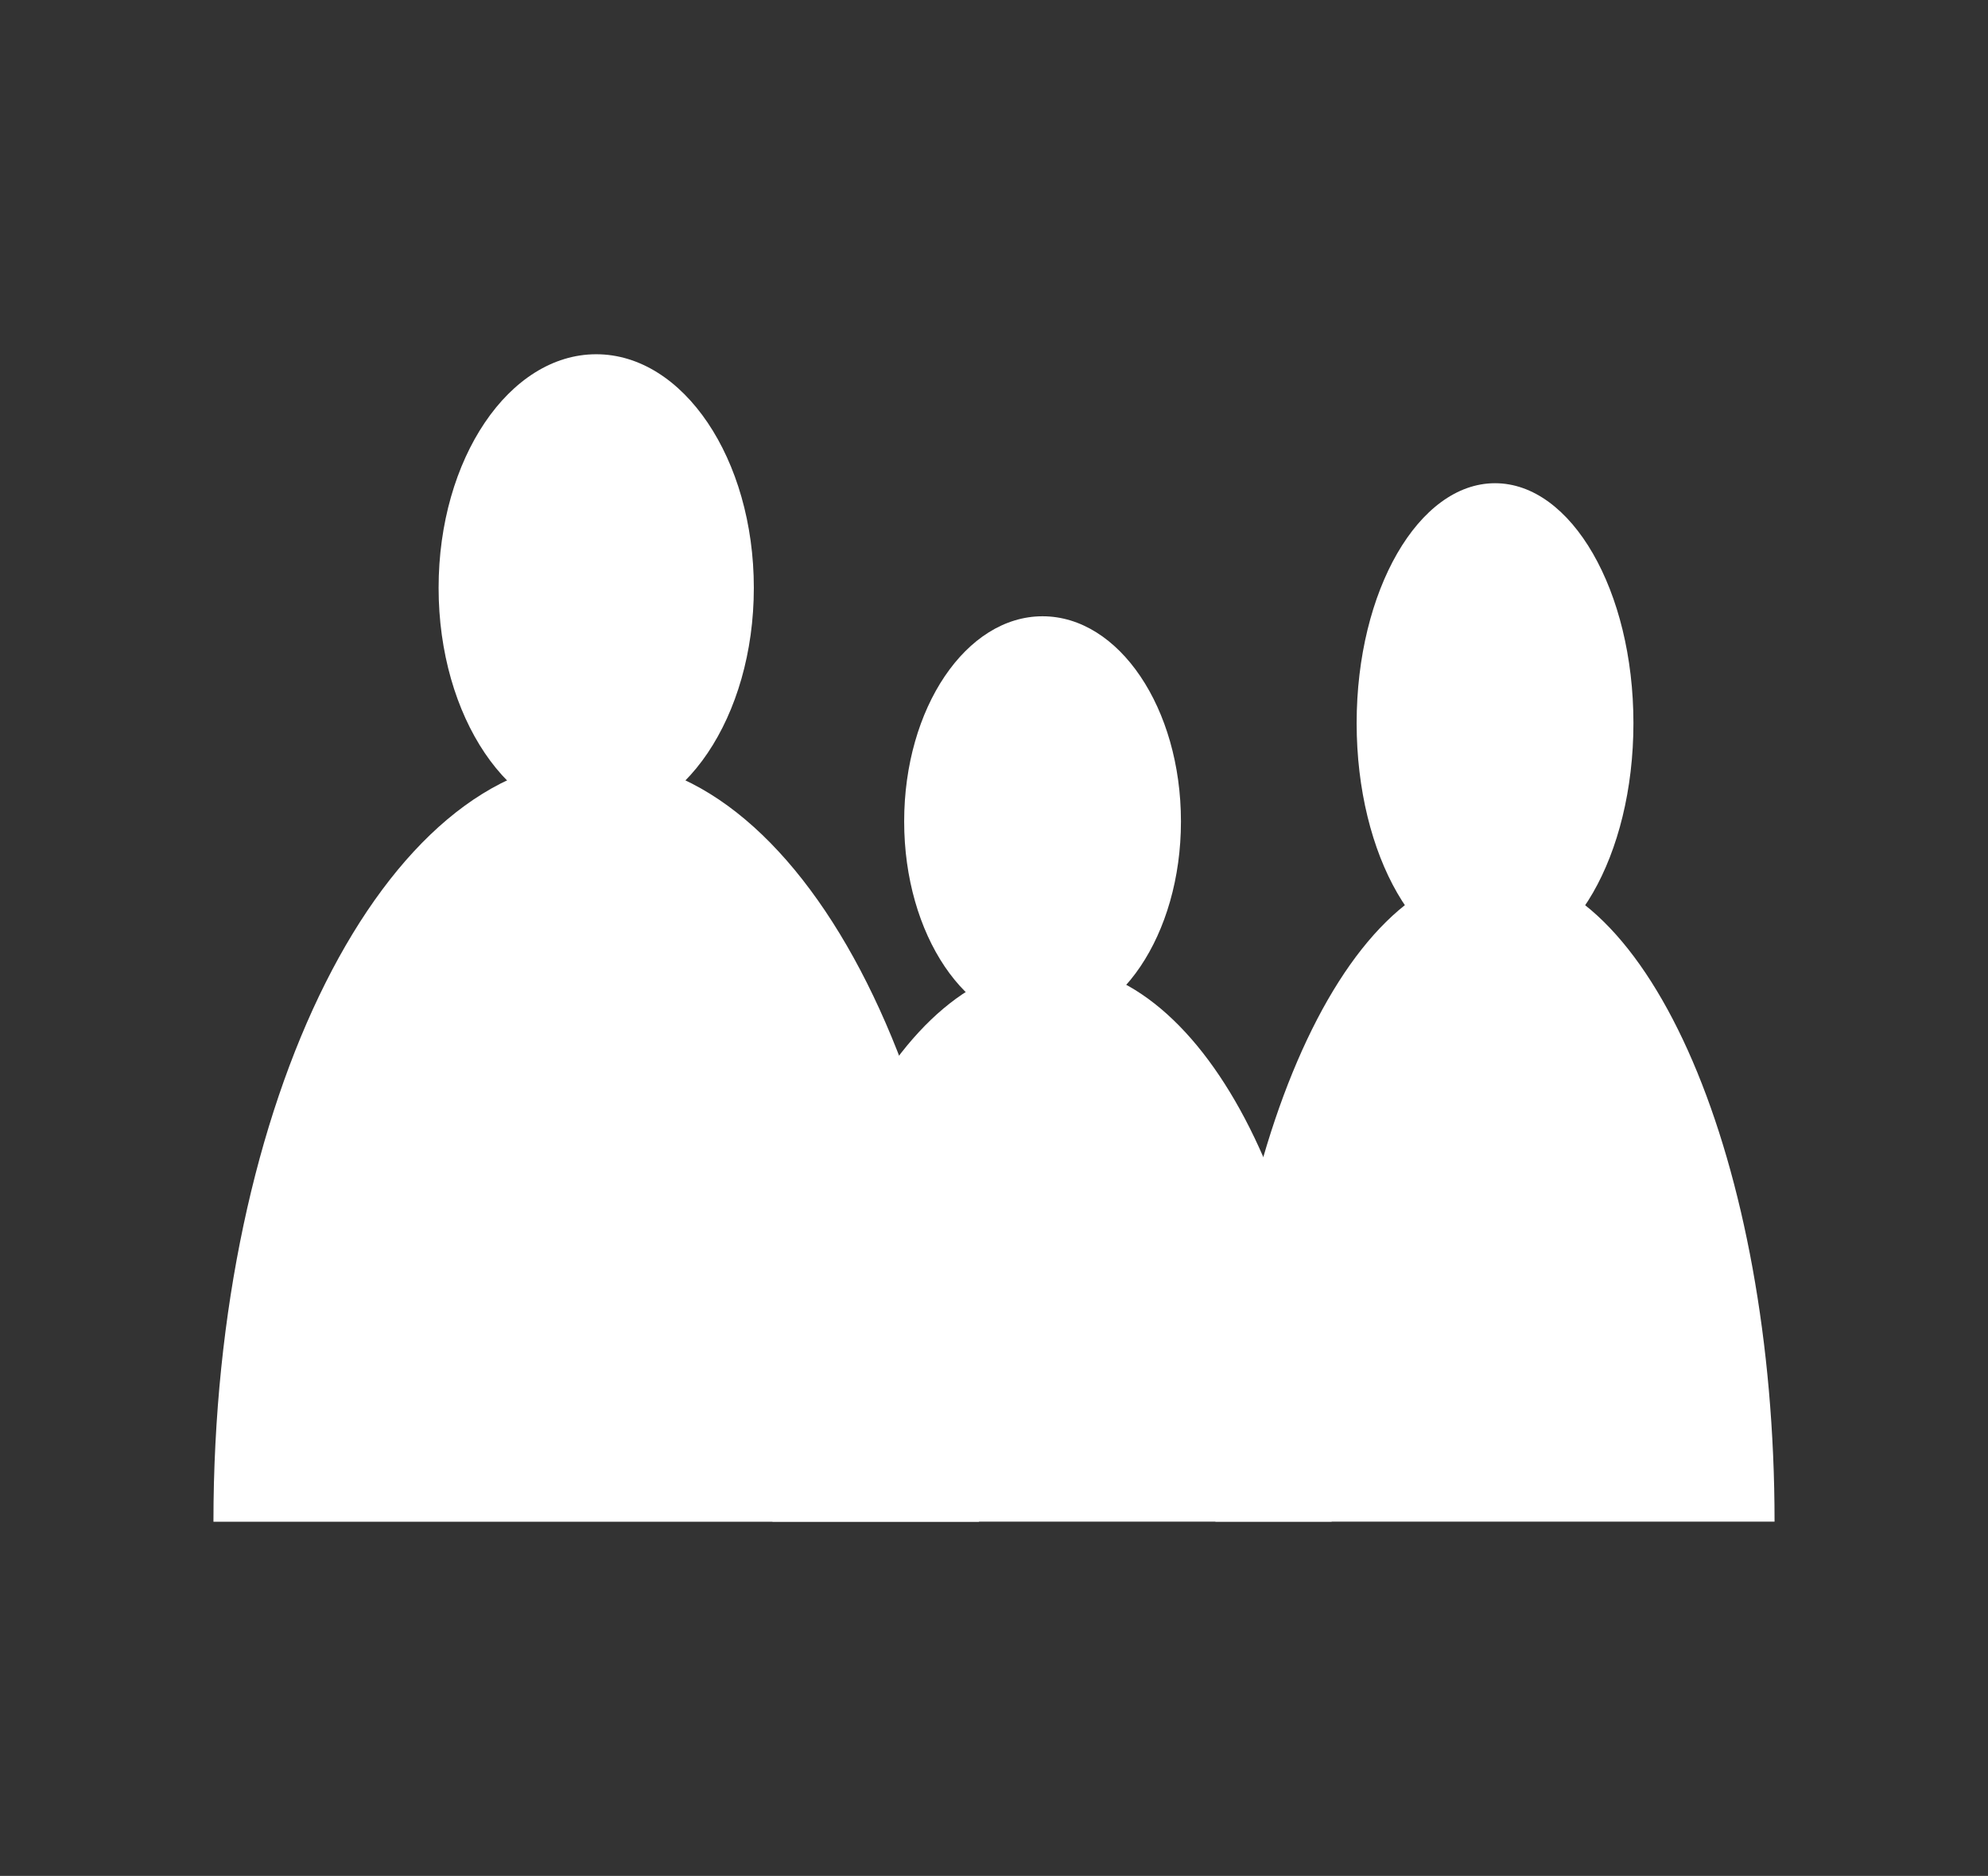
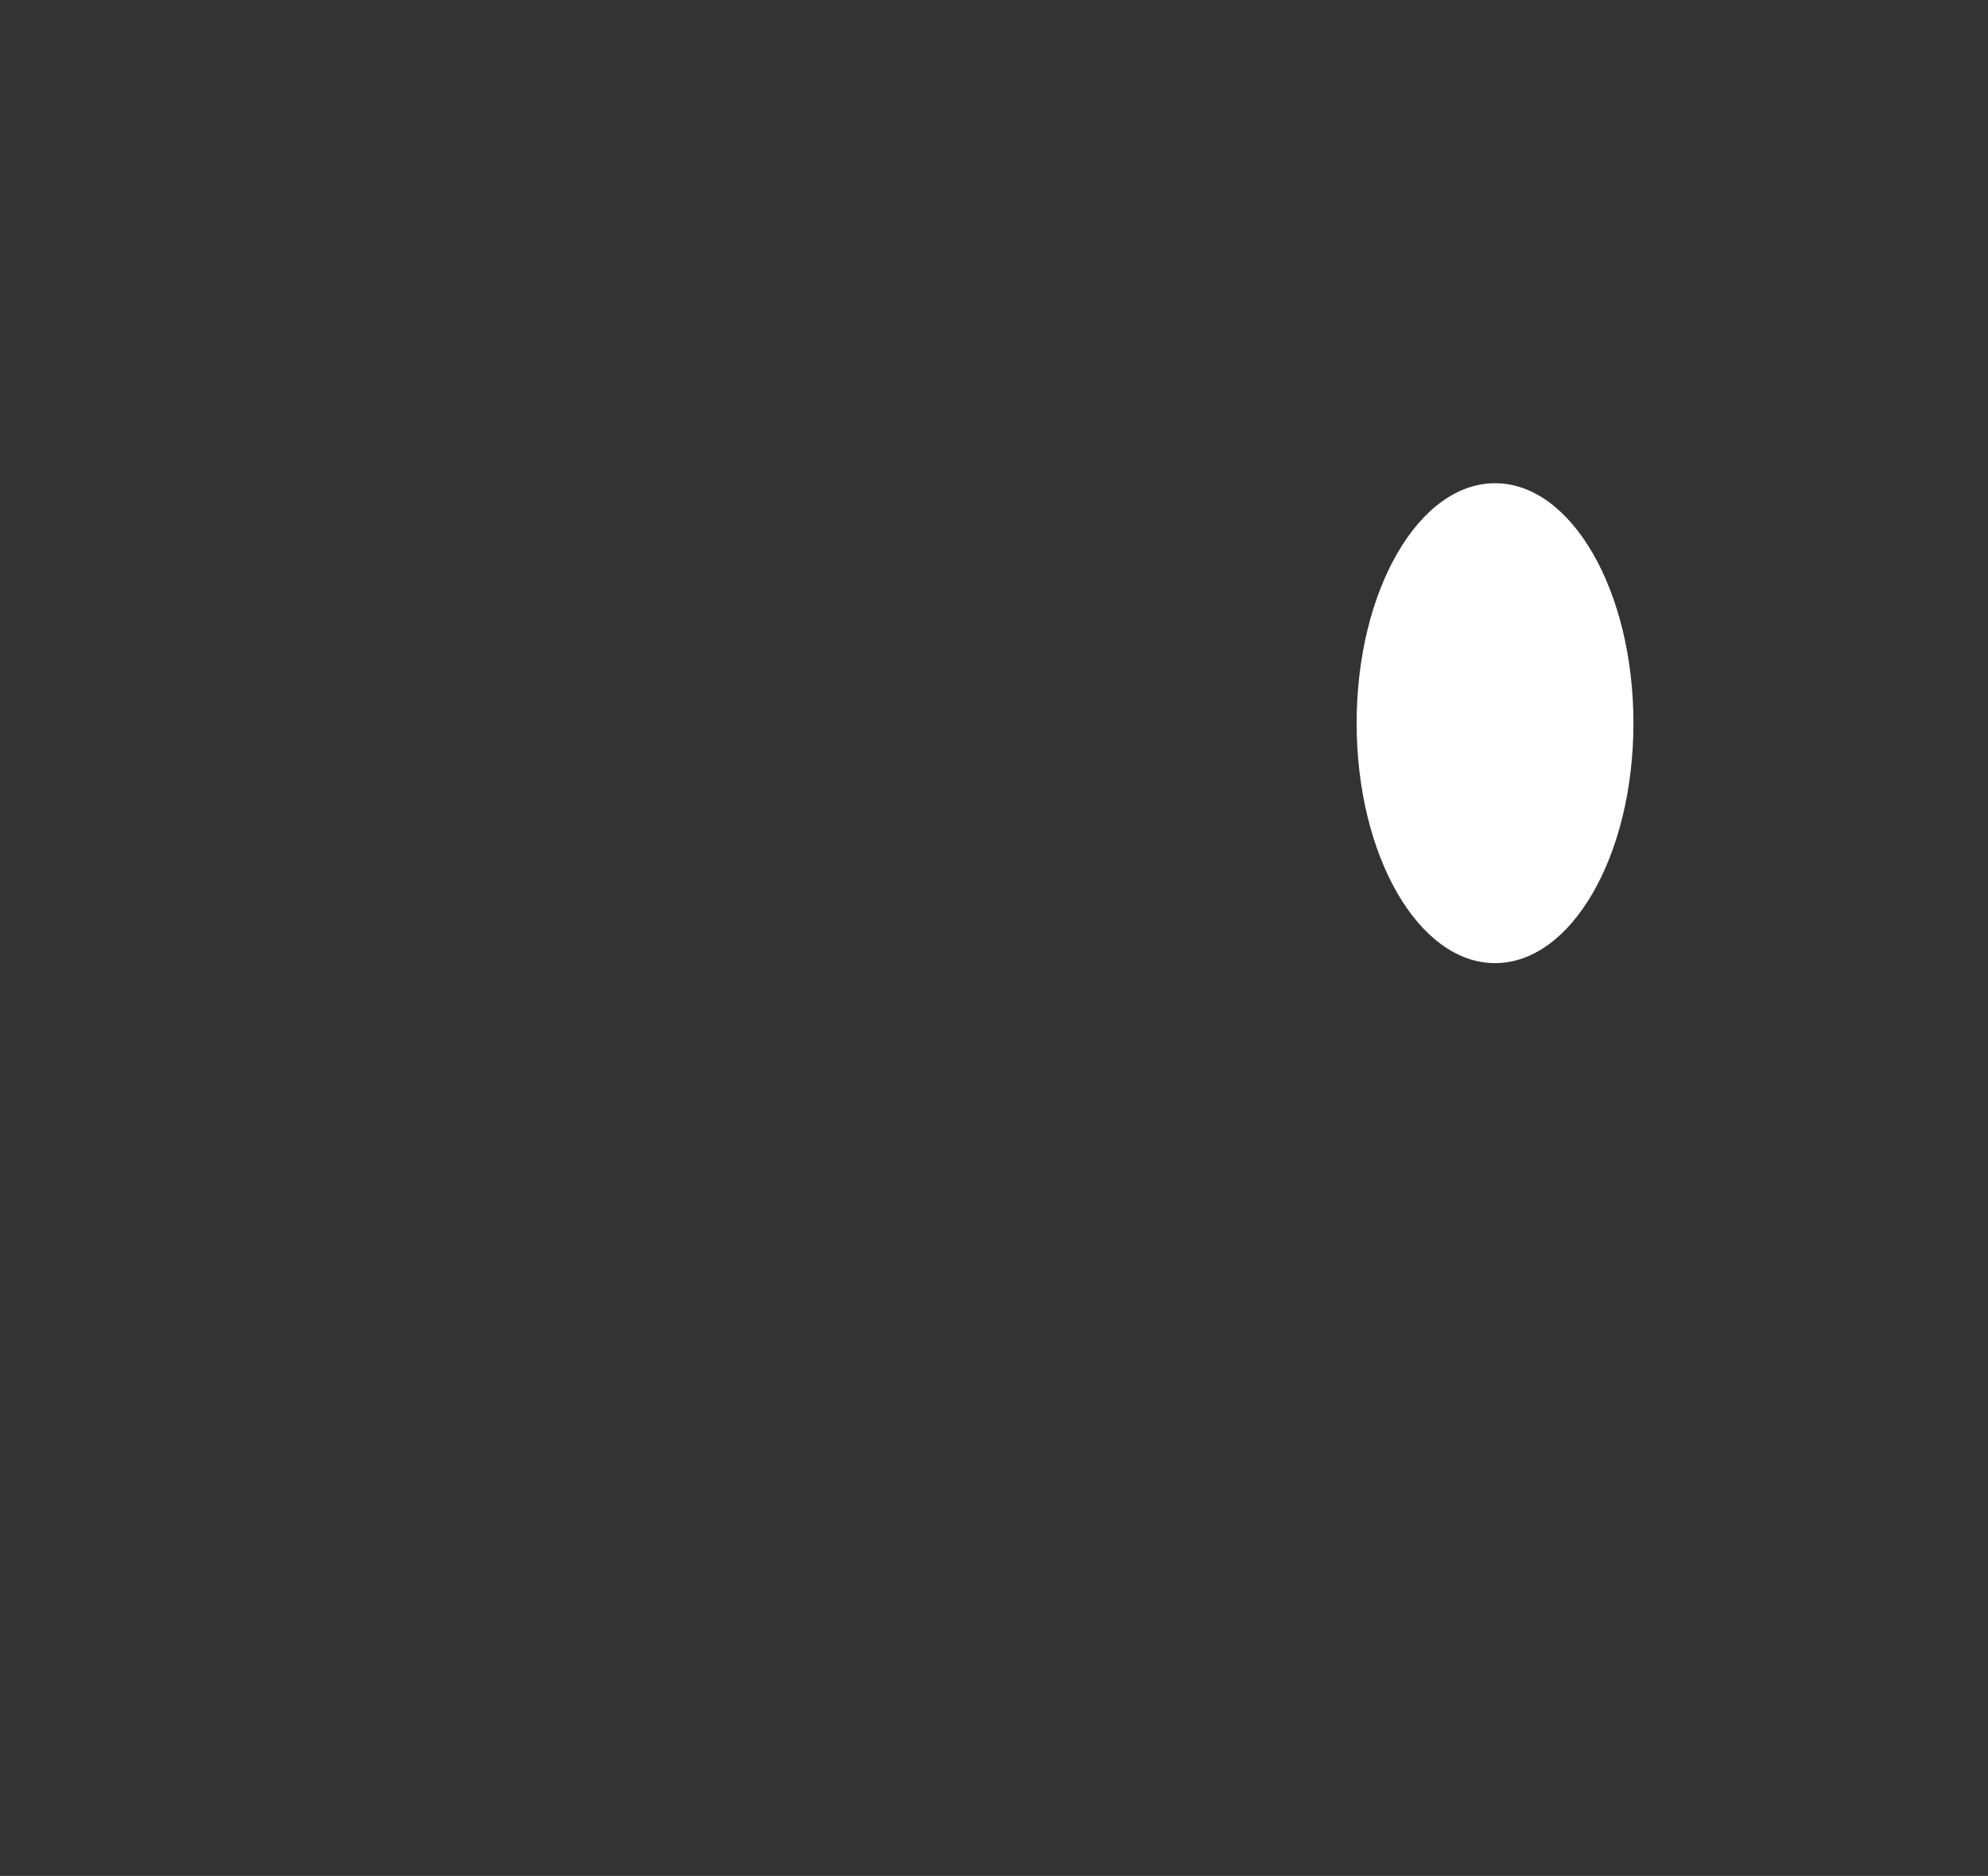
<svg xmlns="http://www.w3.org/2000/svg" id="Layer_3" viewBox="0 0 174.82 164.95">
  <rect x="0" y="0" width="174.82" height="164.95" fill="#333333" stroke="none" />
  <defs>
    <style>.cls-1{fill:#fff;}</style>
  </defs>
  <g id="social-icon">
-     <ellipse class="cls-1" cx="52.43" cy="51.69" rx="13.86" ry="20.54" />
-     <path class="cls-1" d="m52.43,66.79c-18.59,0-33.66,30-33.66,67.02h67.32c0-37.01-15.07-67.02-33.66-67.02Z" />
-     <ellipse class="cls-1" cx="91.68" cy="72.23" rx="12.17" ry="18.04" />
-     <path class="cls-1" d="m92.52,84.85c-13.58,0-24.59,21.91-24.59,48.95h49.17c0-27.03-11.01-48.95-24.59-48.95Z" />
    <ellipse class="cls-1" cx="131.47" cy="63.59" rx="12.17" ry="21.1" />
-     <path class="cls-1" d="m131.47,76.55c-13.58,0-24.59,25.63-24.59,57.25h49.17c0-31.62-11.01-57.25-24.59-57.25Z" />
  </g>
</svg>